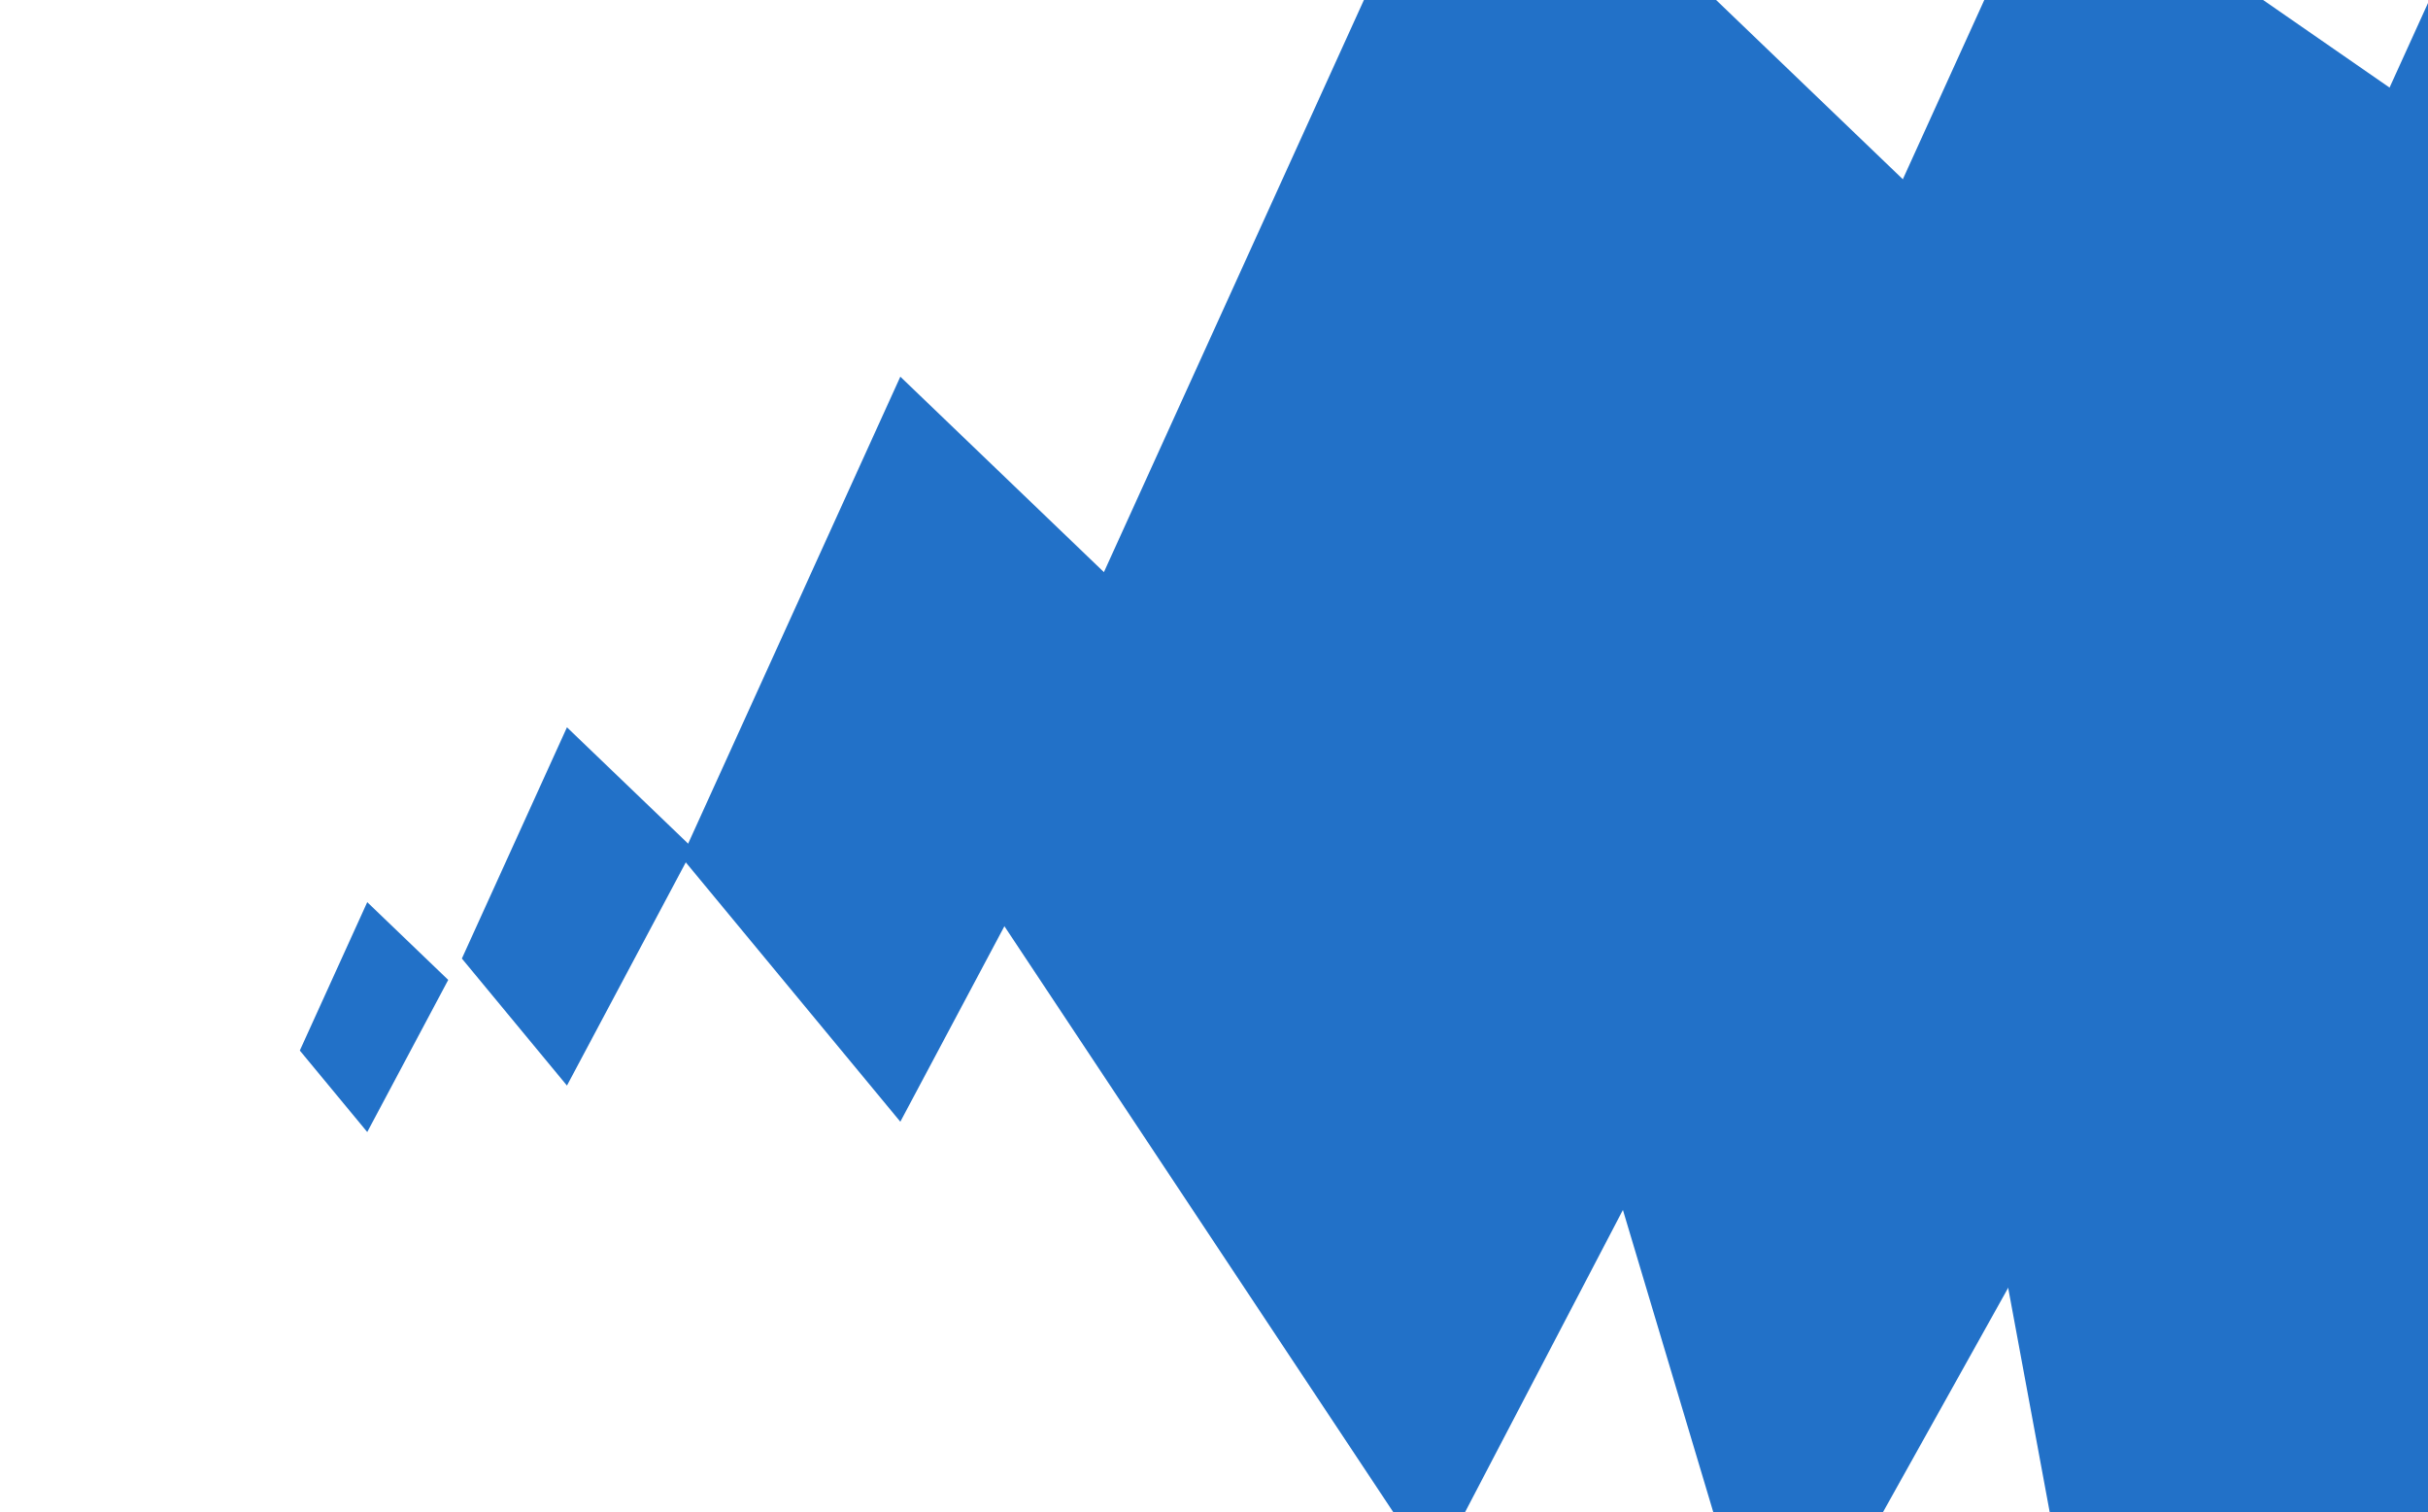
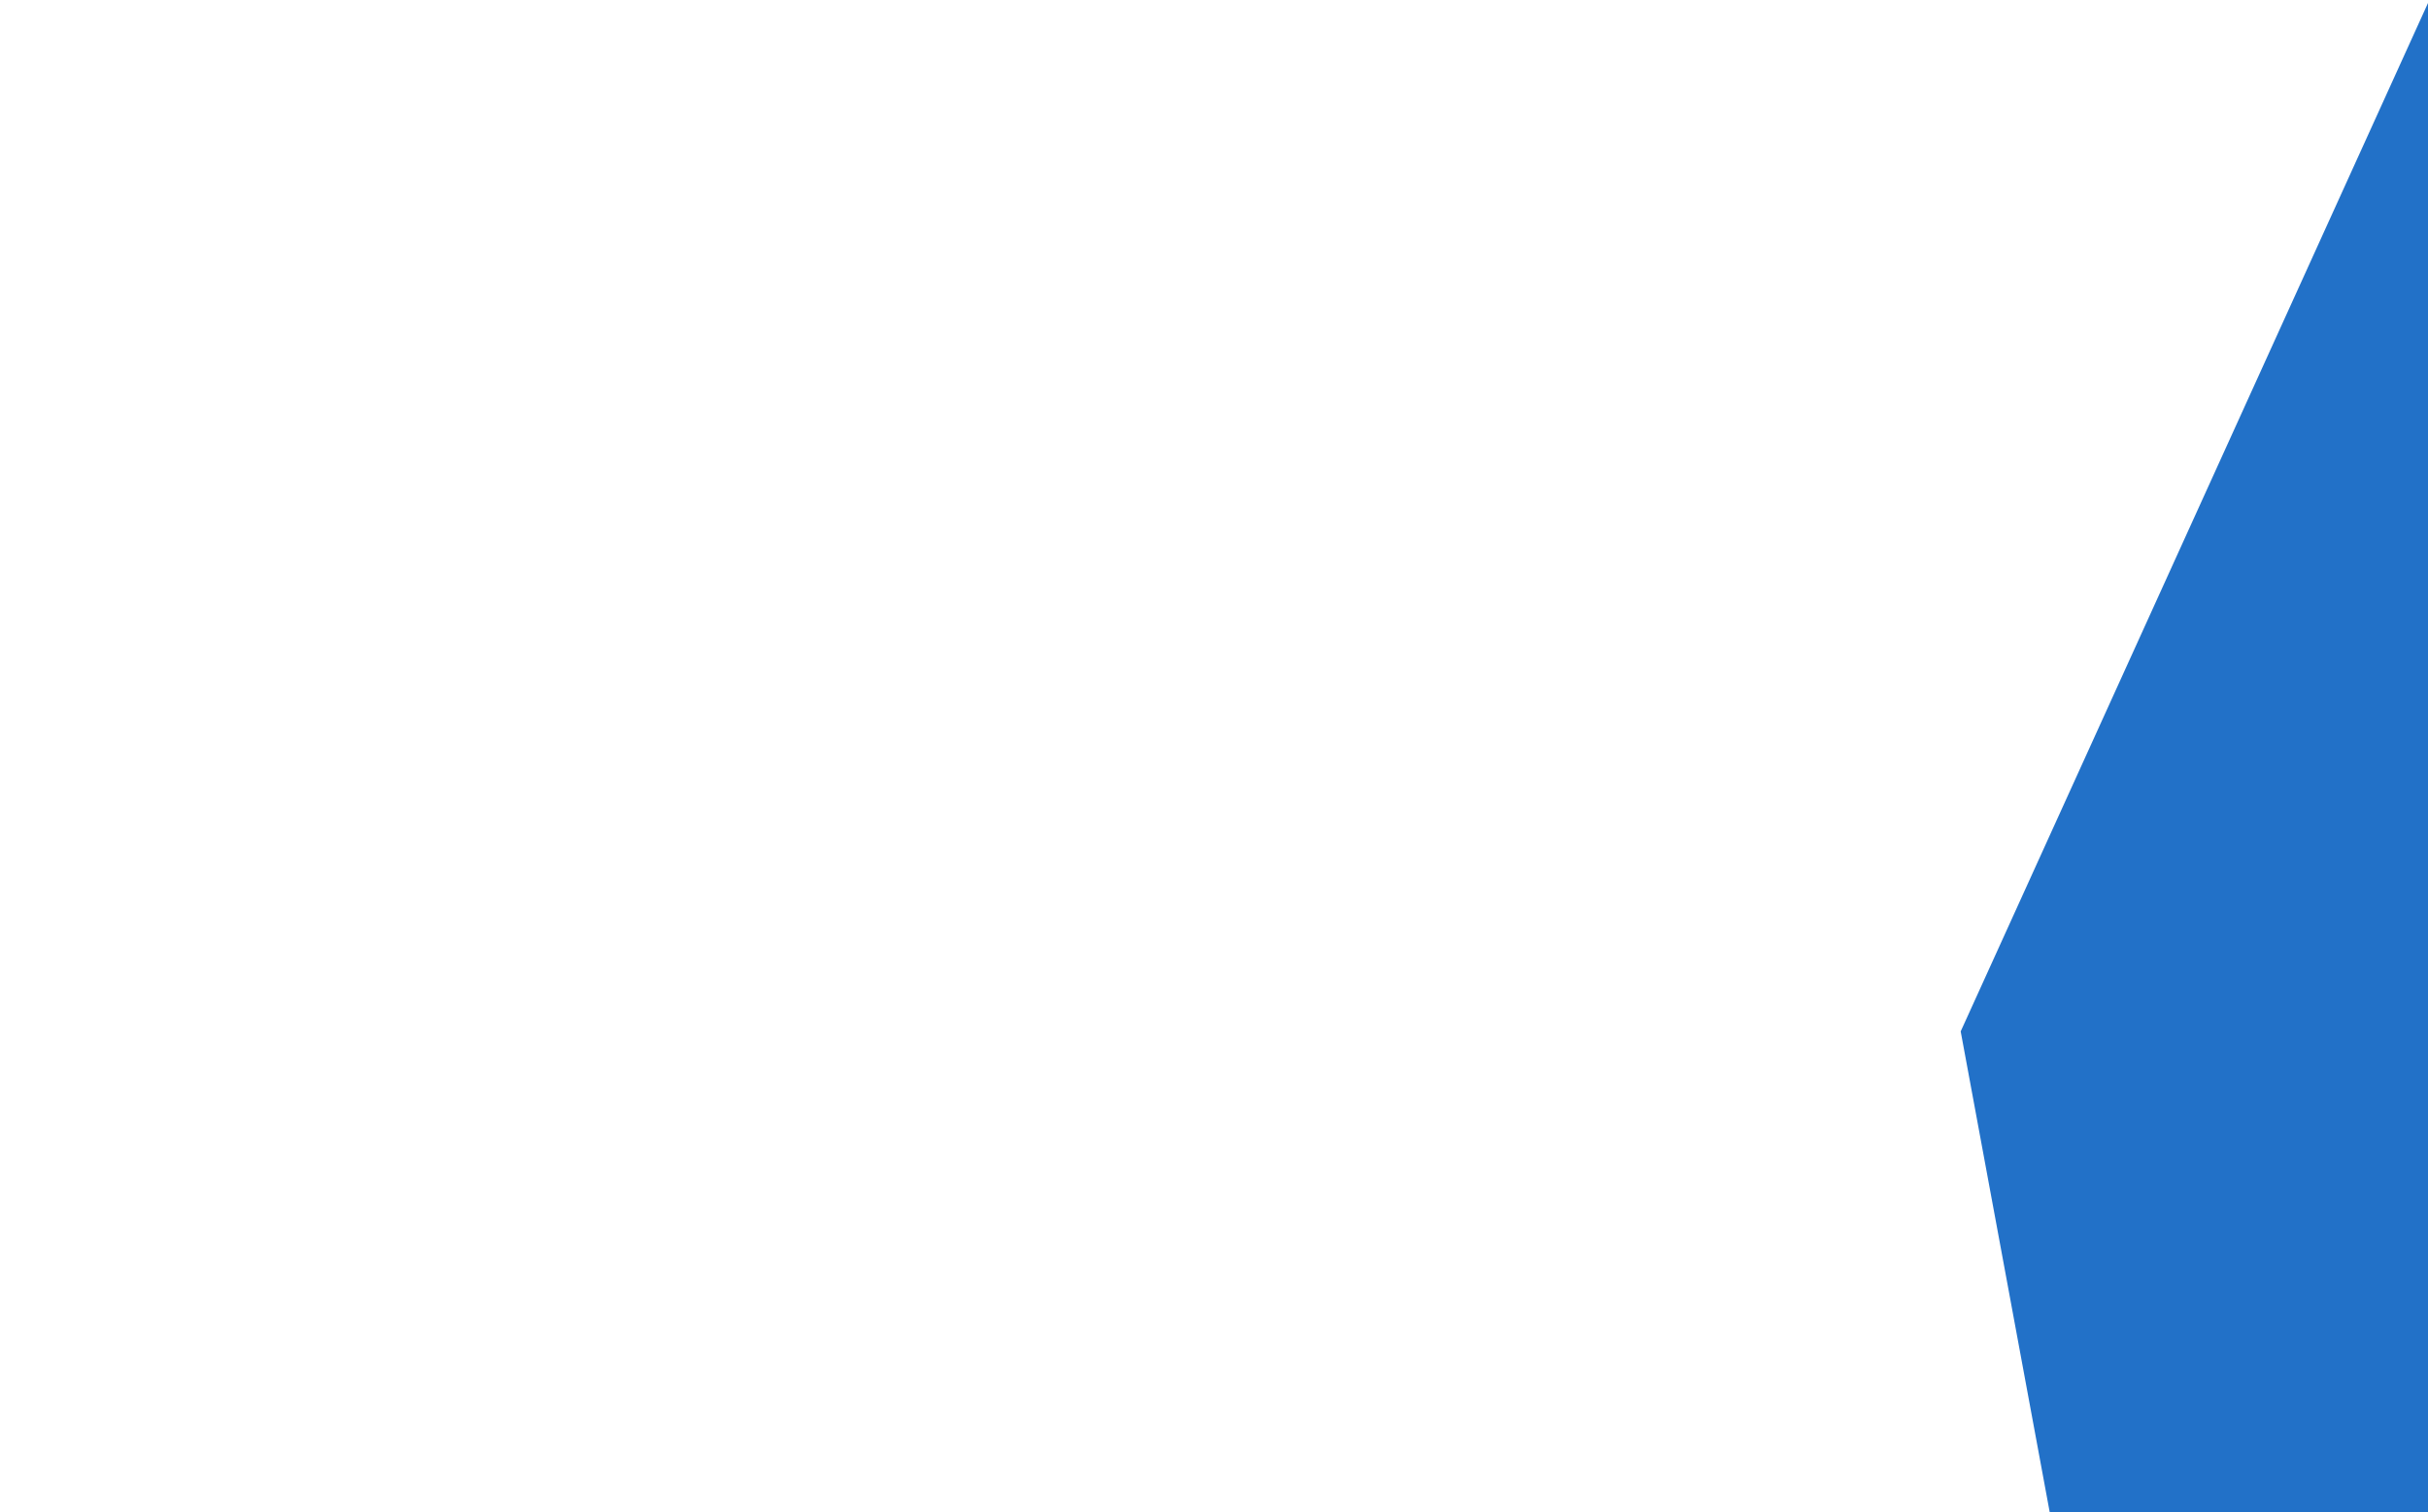
<svg xmlns="http://www.w3.org/2000/svg" width="1289" height="803" viewBox="0 0 1289 803" fill="none">
  <g clip-path="url(#clip0_376_19)">
-     <path d="M194.965 479L237.957 520.278L194.965 601.047L159.172 557.774L194.965 479Z" fill="#2271C8" />
-     <path d="M477.978 200L617.321 333.786L477.978 595.569L361.97 455.317L477.978 200Z" fill="#2271C8" />
-     <path d="M780.878 -125L1101.58 182.914L761 835L513.881 462.621L780.878 -125Z" fill="#2271C8" />
-     <path d="M1088.88 -78L1379 123L941 908L821.881 509.621L1088.88 -78Z" fill="#2271C8" />
    <path d="M1307.9 -40L1397.5 923.5L1110.5 923.5L1040.91 547.621L1307.9 -40Z" fill="#2271C8" />
-     <path d="M300.991 386.16L367.998 450.495L300.991 576.381L245.206 508.936L300.991 386.16Z" fill="#2271C8" />
  </g>
  <defs>
    <clipPath id="clip0_376_19">
      <rect width="1289" height="803" fill="white" />
    </clipPath>
  </defs>
</svg>